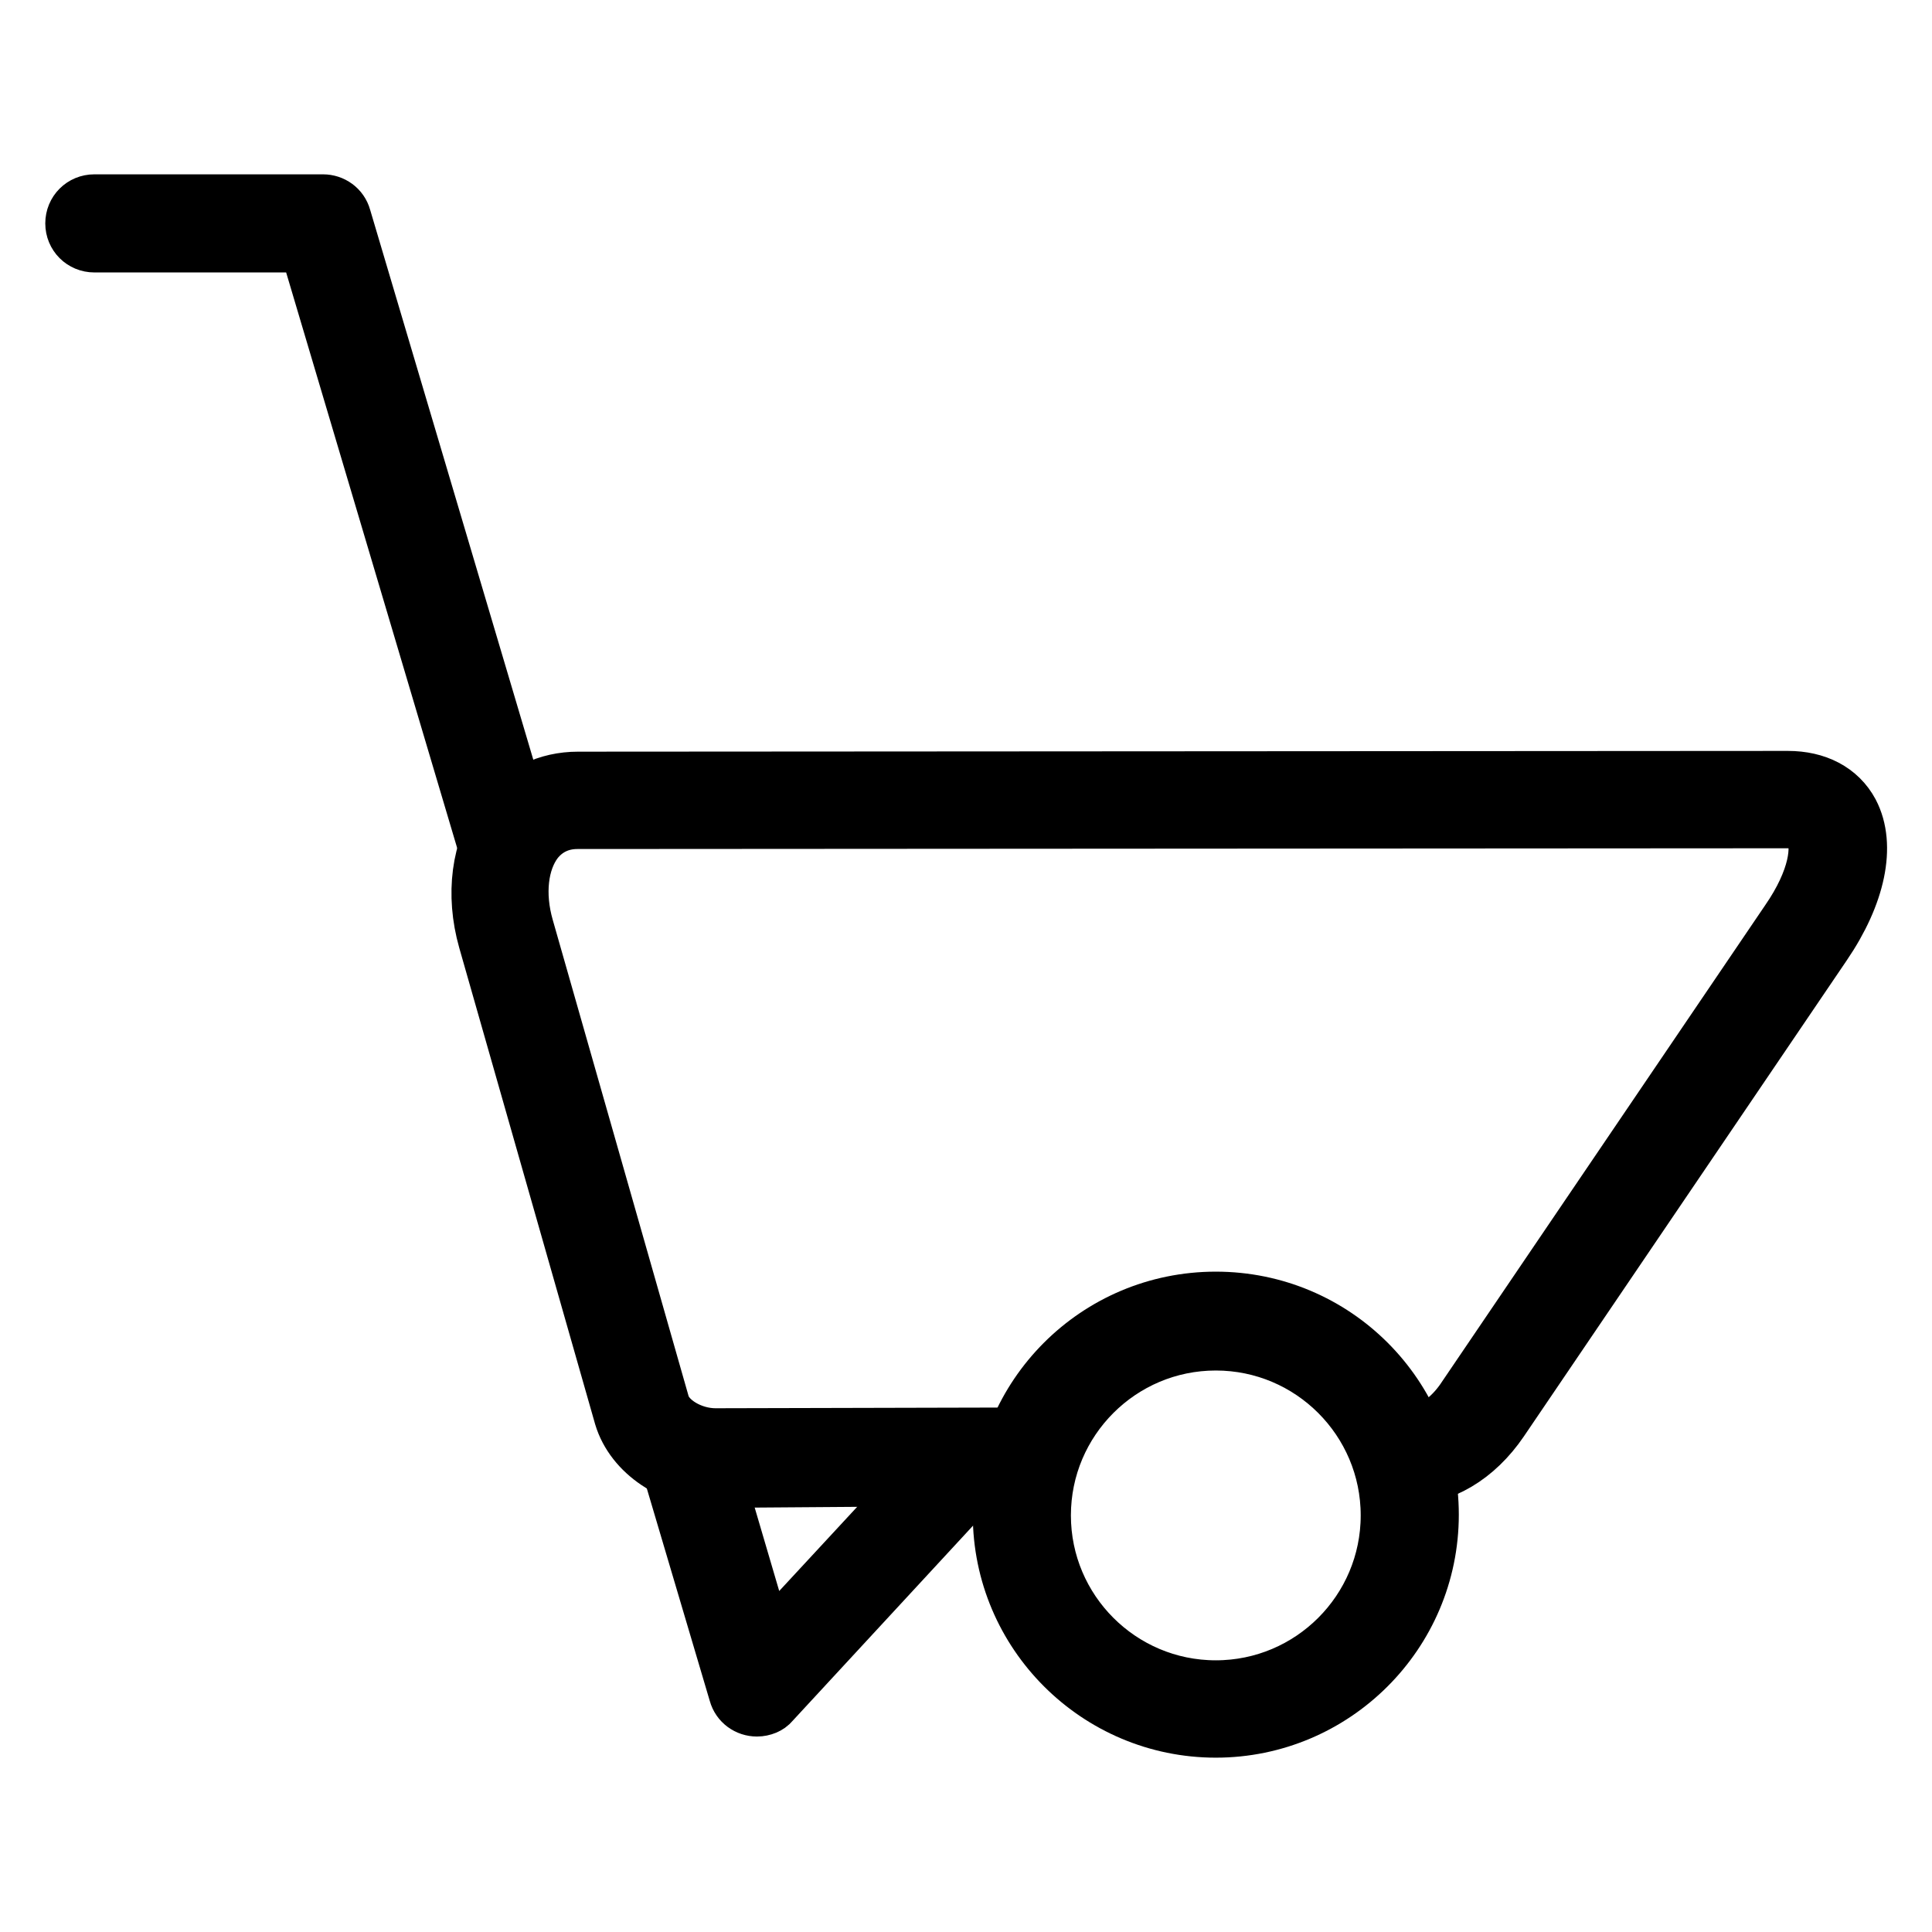
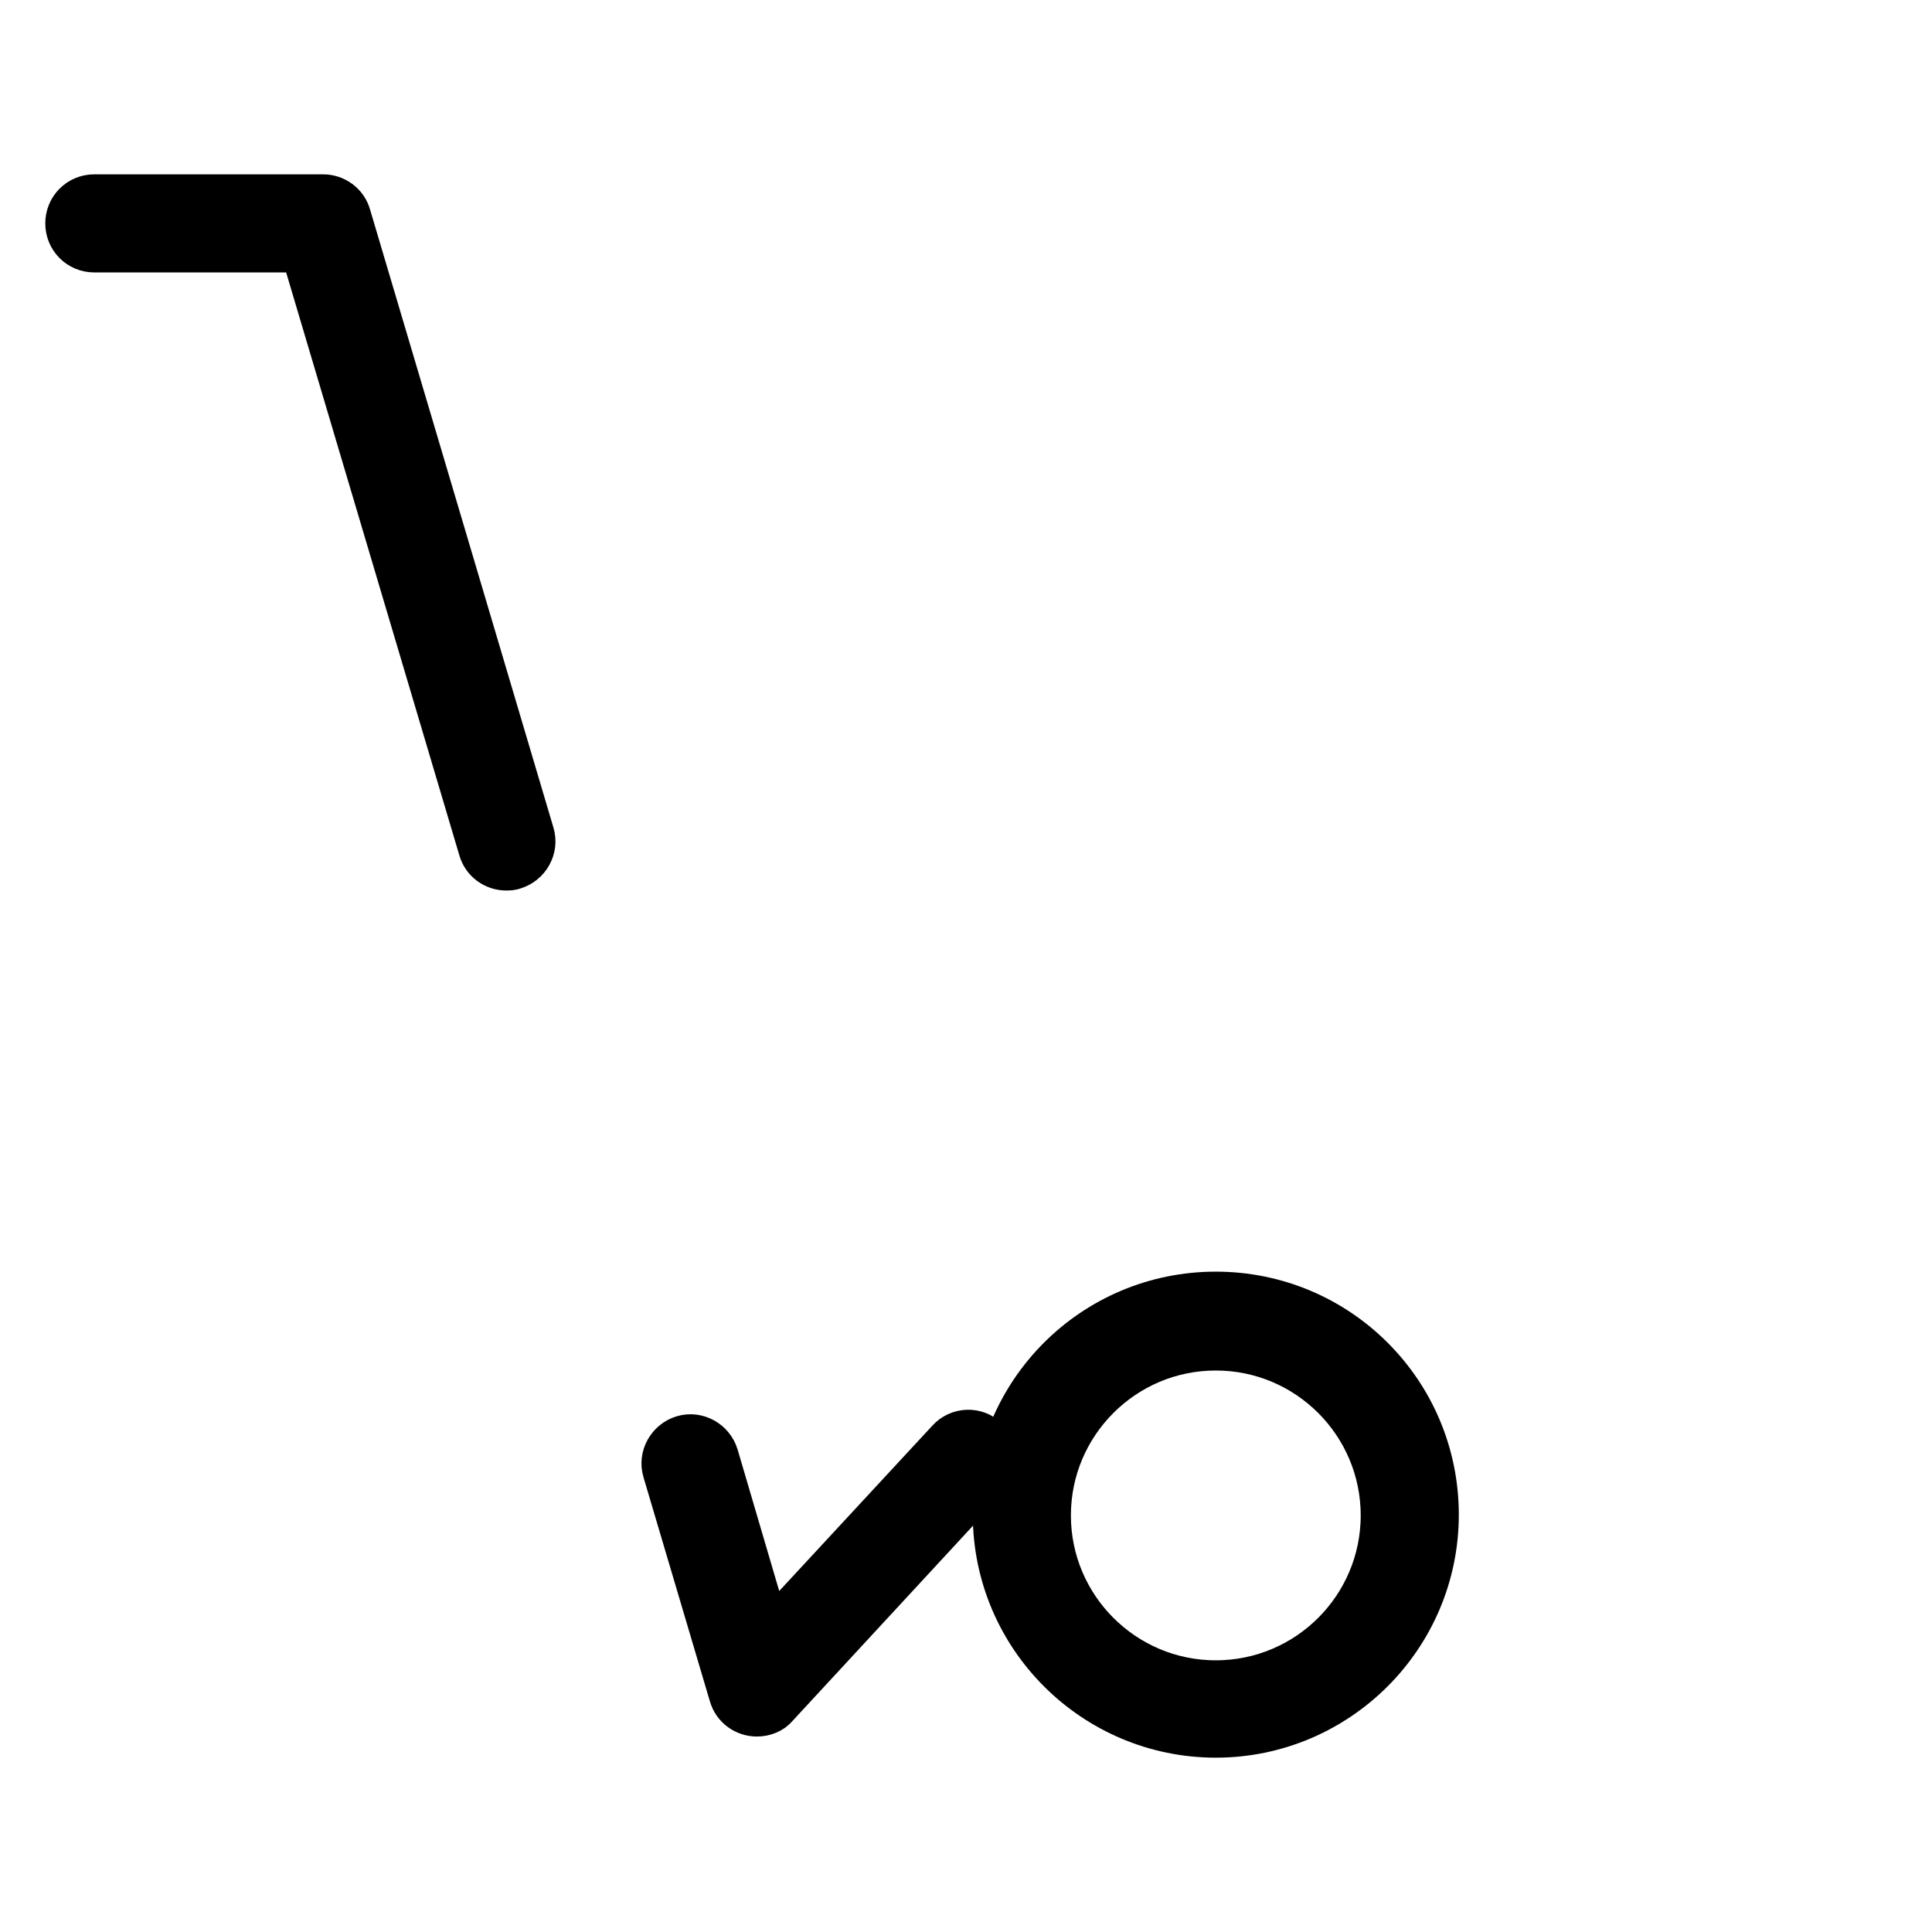
<svg xmlns="http://www.w3.org/2000/svg" version="1.1" x="0px" y="0px" viewBox="0 0 256 256" enable-background="new 0 0 256 256" xml:space="preserve">
  <g>
    <path stroke-width="8" fill-opacity="0" stroke="#000000" d="M67.1,114c-1.1,0-2.1-0.7-2.4-1.8L40.9,32.1H12.5c-1.4,0-2.5-1.1-2.5-2.5c0-1.4,1.1-2.5,2.5-2.5h30.3 c1.1,0,2.1,0.7,2.4,1.8l24.3,81.9c0.4,1.3-0.4,2.7-1.7,3.1C67.6,114,67.3,114,67.1,114z M100.3,226.1c-1.1,0-2.1-0.7-2.4-1.8 l-8.8-29.7c-0.4-1.3,0.4-2.7,1.7-3.1c1.3-0.4,2.7,0.4,3.1,1.7l7.5,25.5l25.1-27.1c0.9-1,2.5-1.1,3.5-0.1c1,0.9,1.1,2.5,0.1,3.5 l-28.1,30.4C101.7,225.8,101,226.1,100.3,226.1z" />
-     <path stroke-width="8" fill-opacity="0" stroke="#000000" d="M95,195.8c-5.7,0-10.9-3.5-12.3-8.2l-18-63.1c-1.7-6-0.9-12,2.1-16.1c2.3-3.1,5.8-4.8,9.8-4.8l160.3-0.1h0 c3.7,0,6.6,1.5,8.1,4.3c2.2,4.2,0.9,10.6-3.6,17.2l-42.8,63.1c-3.2,4.7-7.7,7.4-12.6,7.4h0c-1.4,0-2.5-1.1-2.5-2.5 c0-1.4,1.1-2.5,2.5-2.5c4.3,0,7.1-3.2,8.4-5.2l42.8-63.1c3.8-5.5,4.4-10,3.3-12.1c-0.2-0.4-0.9-1.7-3.7-1.7h0l-160.3,0.1 c-2.4,0-4.4,1-5.8,2.8c-2.1,2.8-2.6,7.2-1.3,11.7l18,63.1c0.7,2.5,4.1,4.5,7.4,4.5h0l41.1-0.1h0c1.4,0,2.5,1.1,2.5,2.5 c0,1.4-1.1,2.5-2.5,2.5L95,195.8L95,195.8L95,195.8z" />
    <path stroke-width="8" fill-opacity="0" stroke="#000000" d="M161.1,228.9c-15.5,0-28.2-12.6-28.2-28.2s12.6-28.2,28.2-28.2s28.2,12.6,28.2,28.2 S176.6,228.9,161.1,228.9z M161.1,177.6c-12.8,0-23.2,10.4-23.2,23.2s10.4,23.2,23.2,23.2s23.2-10.4,23.2-23.2 S173.9,177.6,161.1,177.6z" />
  </g>
</svg>